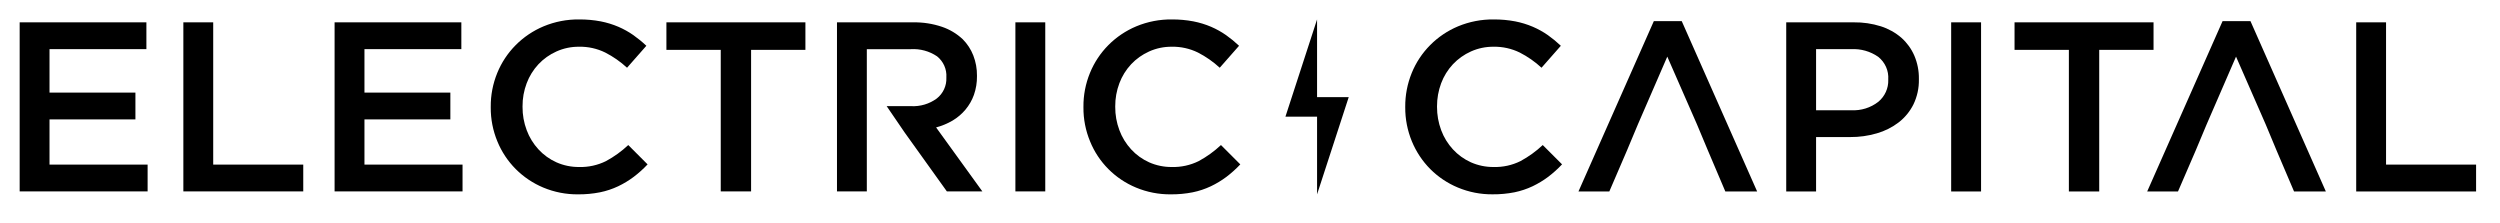
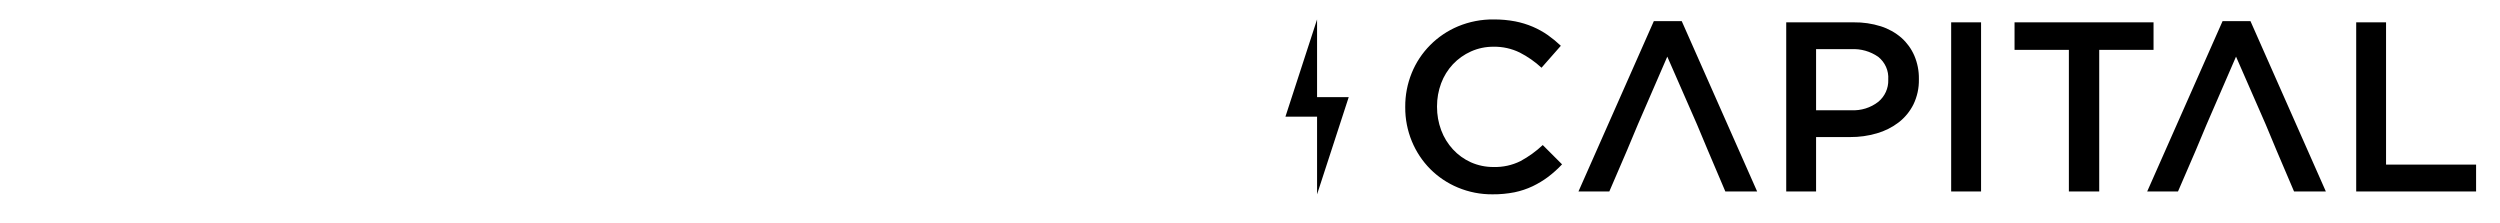
<svg xmlns="http://www.w3.org/2000/svg" width="202" height="18" viewBox="0 0 202 18" fill="none">
-   <path fill-rule="evenodd" clip-rule="evenodd" d="M96.854 13.018C97.508 12.664 98.112 12.227 98.654 11.72L100.216 13.282C99.871 13.648 99.498 13.985 99.097 14.289C98.704 14.583 98.283 14.838 97.84 15.049C97.371 15.271 96.877 15.436 96.368 15.539C95.786 15.653 95.194 15.708 94.6 15.703C93.636 15.713 92.679 15.526 91.791 15.156C90.953 14.808 90.193 14.299 89.556 13.659C88.919 13.019 88.417 12.26 88.079 11.427C87.717 10.554 87.534 9.619 87.542 8.675V8.636C87.533 7.698 87.712 6.766 88.068 5.896C88.41 5.055 88.917 4.289 89.559 3.643C90.202 2.996 90.968 2.481 91.813 2.127C92.726 1.747 93.709 1.558 94.7 1.571C95.279 1.567 95.858 1.62 96.427 1.727C96.92 1.823 97.401 1.97 97.862 2.167C98.286 2.35 98.689 2.576 99.067 2.839C99.437 3.101 99.787 3.388 100.116 3.699L98.555 5.473C98.027 4.987 97.435 4.574 96.795 4.245C96.137 3.923 95.411 3.762 94.677 3.776C94.048 3.77 93.424 3.9 92.851 4.158C92.302 4.404 91.808 4.754 91.397 5.19C90.982 5.636 90.659 6.156 90.446 6.724C90.22 7.322 90.106 7.956 90.111 8.595V8.634C90.106 9.277 90.22 9.915 90.446 10.517C90.658 11.09 90.981 11.617 91.397 12.069C91.804 12.512 92.299 12.868 92.851 13.116C93.425 13.37 94.048 13.499 94.677 13.494C95.431 13.515 96.179 13.351 96.854 13.018ZM48.964 13.018C49.618 12.664 50.224 12.228 50.764 11.72L52.325 13.282C51.982 13.648 51.607 13.985 51.206 14.289C50.814 14.583 50.394 14.838 49.951 15.049C49.481 15.271 48.987 15.436 48.477 15.539C47.896 15.653 47.303 15.708 46.71 15.703C45.745 15.713 44.789 15.526 43.901 15.156C43.064 14.806 42.305 14.297 41.668 13.657C41.031 13.017 40.529 12.259 40.189 11.427C39.827 10.554 39.644 9.619 39.652 8.675V8.636C39.643 7.698 39.822 6.766 40.178 5.896C40.52 5.055 41.027 4.289 41.67 3.643C42.312 2.996 43.078 2.481 43.923 2.127C44.836 1.747 45.819 1.558 46.809 1.571C47.39 1.567 47.97 1.62 48.54 1.727C49.032 1.823 49.512 1.971 49.972 2.167C50.396 2.35 50.799 2.575 51.177 2.839C51.547 3.101 51.898 3.388 52.226 3.699L50.665 5.473C50.137 4.987 49.545 4.573 48.904 4.245C48.247 3.923 47.521 3.762 46.788 3.776C46.158 3.77 45.535 3.9 44.961 4.158C44.412 4.403 43.918 4.754 43.507 5.19C43.092 5.635 42.769 6.156 42.556 6.724C42.33 7.322 42.216 7.956 42.221 8.595V8.634C42.216 9.277 42.33 9.915 42.556 10.517C42.768 11.09 43.091 11.617 43.507 12.069C43.914 12.512 44.409 12.869 44.961 13.116C45.535 13.37 46.158 13.499 46.788 13.494C47.542 13.515 48.289 13.351 48.964 13.018ZM4.001 9.648V13.301H11.927V15.467H1.589V1.805H11.829V3.972H4.001V7.482H10.942V9.648H4.001ZM17.227 1.807V13.301H24.503V15.467H14.815V1.807H17.227ZM29.448 13.301V9.648H36.389V7.482H29.448V3.972H37.277V1.805H27.035V15.467H37.373V13.301H29.448ZM53.846 1.805V4.03H58.236V15.467H60.688V4.03H65.077V1.805H53.846ZM76.973 9.74C76.555 9.985 76.106 10.172 75.637 10.296L79.376 15.467H76.508L73.094 10.703L71.643 8.577H73.609C74.355 8.617 75.091 8.399 75.69 7.959C75.944 7.76 76.147 7.504 76.281 7.213C76.416 6.922 76.48 6.603 76.466 6.283V6.244C76.487 5.923 76.429 5.602 76.298 5.307C76.167 5.013 75.967 4.753 75.714 4.551C75.09 4.13 74.343 3.927 73.589 3.973H70.039V15.467H67.628V1.806H73.799C74.585 1.793 75.368 1.915 76.112 2.166C76.738 2.378 77.311 2.722 77.791 3.173C78.161 3.546 78.451 3.99 78.641 4.477C78.845 5.001 78.946 5.558 78.939 6.12V6.156C78.946 6.67 78.862 7.181 78.693 7.667C78.537 8.101 78.305 8.505 78.008 8.86C77.715 9.208 77.365 9.505 76.973 9.74ZM82.044 1.805V15.467H84.457V1.805H82.044Z" fill="black" />
  <path fill-rule="evenodd" clip-rule="evenodd" d="M124.654 11.72C124.113 12.228 123.509 12.664 122.854 13.018C122.18 13.352 121.434 13.515 120.681 13.494C120.05 13.499 119.427 13.37 118.851 13.116C118.299 12.868 117.805 12.512 117.397 12.069C116.981 11.617 116.658 11.09 116.446 10.517C116.222 9.914 116.109 9.277 116.111 8.634V8.595C116.109 7.957 116.222 7.323 116.446 6.724C116.659 6.156 116.982 5.635 117.397 5.19C117.809 4.755 118.302 4.404 118.851 4.158C119.426 3.9 120.05 3.77 120.681 3.776C121.413 3.763 122.138 3.924 122.795 4.245C123.436 4.573 124.028 4.986 124.555 5.473L126.116 3.699C125.788 3.388 125.439 3.101 125.07 2.839C124.692 2.575 124.287 2.35 123.862 2.167C123.402 1.971 122.922 1.823 122.43 1.727C121.86 1.62 121.28 1.567 120.7 1.571C119.709 1.558 118.726 1.748 117.812 2.127C116.967 2.481 116.202 2.996 115.559 3.643C114.917 4.289 114.409 5.055 114.068 5.896C113.715 6.766 113.536 7.696 113.543 8.634V8.673C113.537 9.616 113.721 10.551 114.081 11.425C114.425 12.257 114.928 13.016 115.565 13.66C116.202 14.297 116.96 14.805 117.796 15.153C118.684 15.524 119.639 15.711 120.602 15.701C121.196 15.706 121.79 15.651 122.373 15.537C122.881 15.432 123.374 15.267 123.842 15.046C124.284 14.833 124.705 14.579 125.097 14.286C125.497 13.982 125.871 13.645 126.214 13.279L124.654 11.72ZM135.884 1.707H133.63L127.541 15.468H130.034L131.455 12.168L132.346 10.041L134.717 4.575L137.112 10.042L138.003 12.168L139.406 15.468H141.976L135.884 1.707ZM153.633 3.052C154.084 3.453 154.44 3.947 154.679 4.499C154.931 5.091 155.056 5.729 155.046 6.371V6.411C155.061 7.109 154.911 7.801 154.608 8.432C154.326 8.998 153.921 9.495 153.418 9.885C152.893 10.288 152.294 10.589 151.655 10.772C150.954 10.978 150.225 11.08 149.494 11.074H146.739V15.468H144.327V1.805H149.785C150.526 1.795 151.264 1.903 151.972 2.125C152.584 2.319 153.149 2.635 153.633 3.052ZM152.375 7.432C152.514 7.126 152.582 6.793 152.572 6.458L152.57 6.421C152.595 6.074 152.534 5.726 152.392 5.407C152.25 5.088 152.032 4.807 151.757 4.589C151.122 4.148 150.355 3.93 149.578 3.972H146.739V8.907H149.578C150.369 8.952 151.149 8.709 151.77 8.224C152.029 8.008 152.236 7.737 152.375 7.432ZM157.654 1.805V15.468H160.07V1.805H157.654ZM162.775 4.03V1.805H174.006V4.03H169.617V15.468H167.165V4.03H162.775ZM181.838 1.707H179.584L173.494 15.468H175.983L177.409 12.168L178.3 10.041L180.671 4.575L183.064 10.042L183.951 12.168L185.358 15.468H187.928L181.838 1.707ZM192.793 1.807V13.302H200.068V15.468H190.381V1.807H192.793Z" fill="black" />
  <path d="M108.977 7.847H106.419V1.57L103.863 9.427H106.419V15.704L108.977 7.847Z" fill="black" />
</svg>